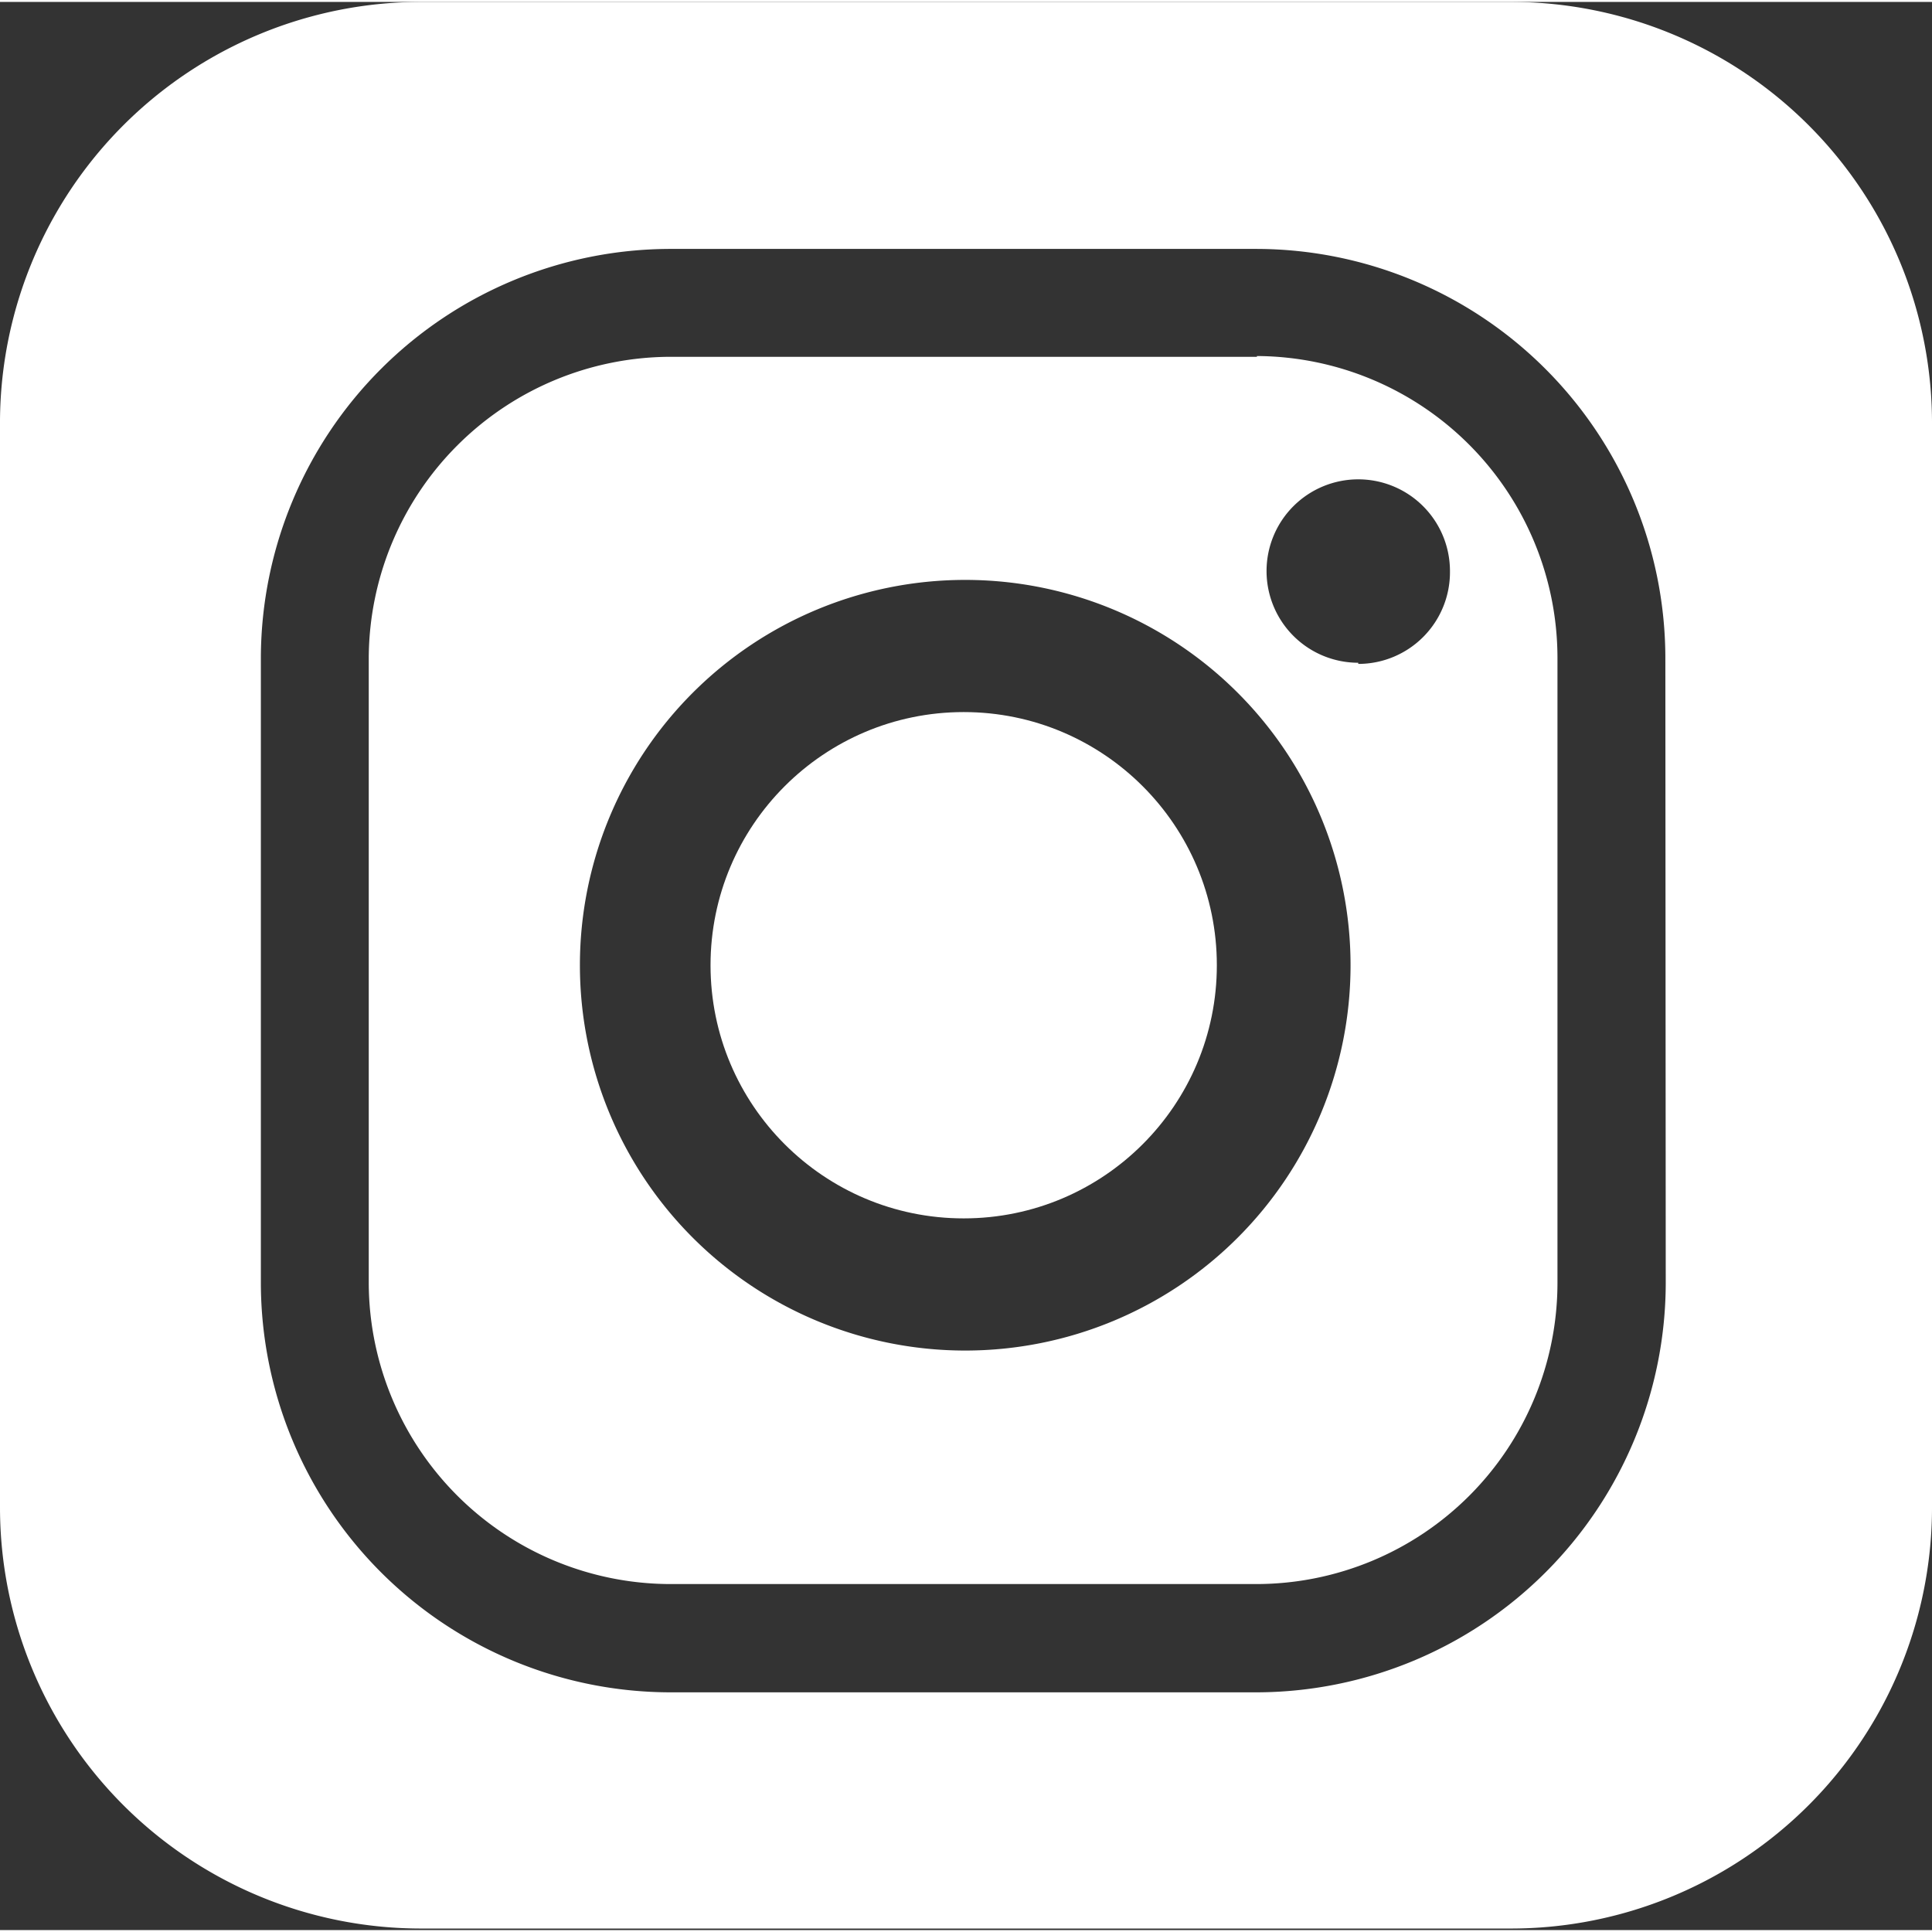
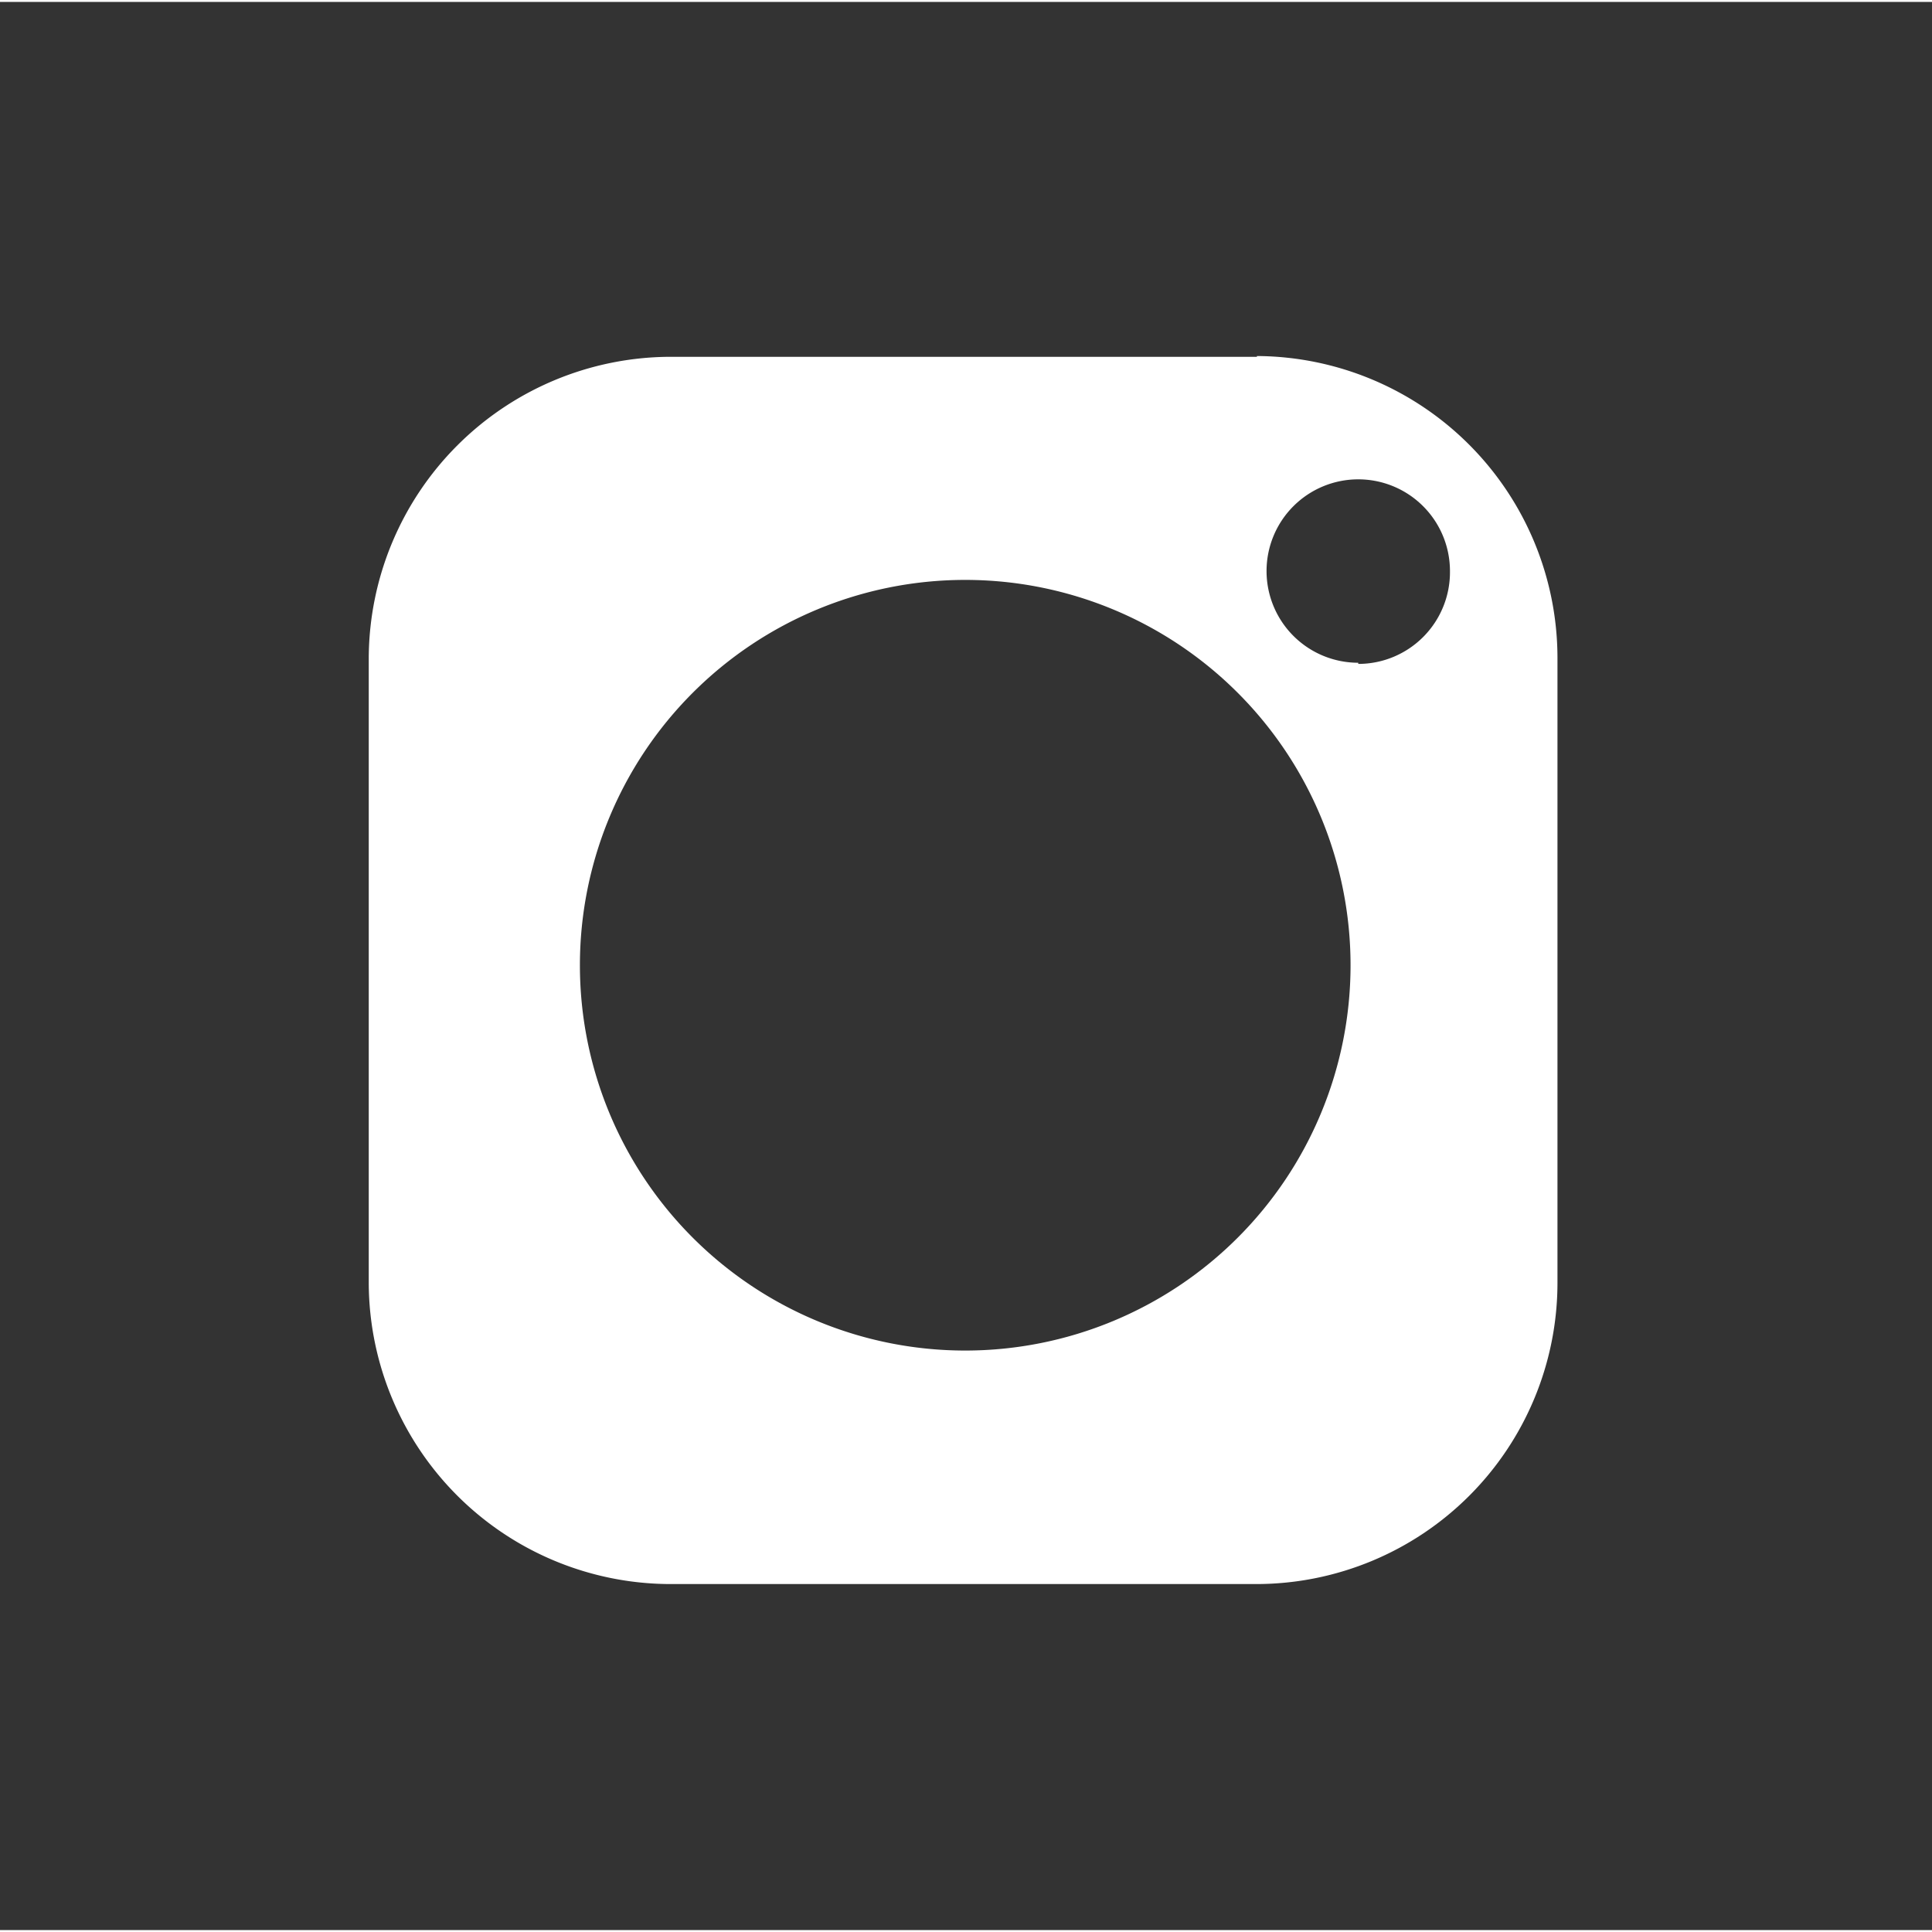
<svg xmlns="http://www.w3.org/2000/svg" width="50" height="50" viewBox="0 0 50.14 50.04">
  <rect x="0" y="0" width="50.14" height="50.04" fill="#333333" stroke="none" />
  <defs>
    <style>
      .cls-1 {
        fill: #fff;
      }
    </style>
  </defs>
  <g id="Layer_2" data-name="Layer 2">
    <g id="Layer_1-2" data-name="Layer 1">
      <g>
-         <path class="cls-1" d="M39.23,0H10.91A10.93,10.93,0,0,0,0,11V39.08A10.93,10.93,0,0,0,10.91,50H39.23a10.93,10.93,0,0,0,10.91-11V11A10.93,10.93,0,0,0,39.23,0Zm4,33.26a10.64,10.64,0,0,1-10.6,10.61H17.38A10.64,10.64,0,0,1,6.77,33.26V17A10.64,10.64,0,0,1,17.38,6.41H32.62A10.63,10.63,0,0,1,43.22,17Z" />
-         <circle class="cls-1" cx="25.01" cy="25" r="6.57" />
        <path class="cls-1" d="M32.62,9.21H17.38A7.85,7.85,0,0,0,9.57,17V33.26a7.84,7.84,0,0,0,7.81,7.8H32.62a7.82,7.82,0,0,0,7.8-7.8V17a7.84,7.84,0,0,0-7.8-7.81ZM25.05,35a10,10,0,1,1,10-10A10,10,0,0,1,25.05,35Zm10.2-17.85a2.38,2.38,0,1,1,2.38-2.38A2.38,2.38,0,0,1,35.25,17.18Z" />
      </g>
    </g>
  </g>
</svg>